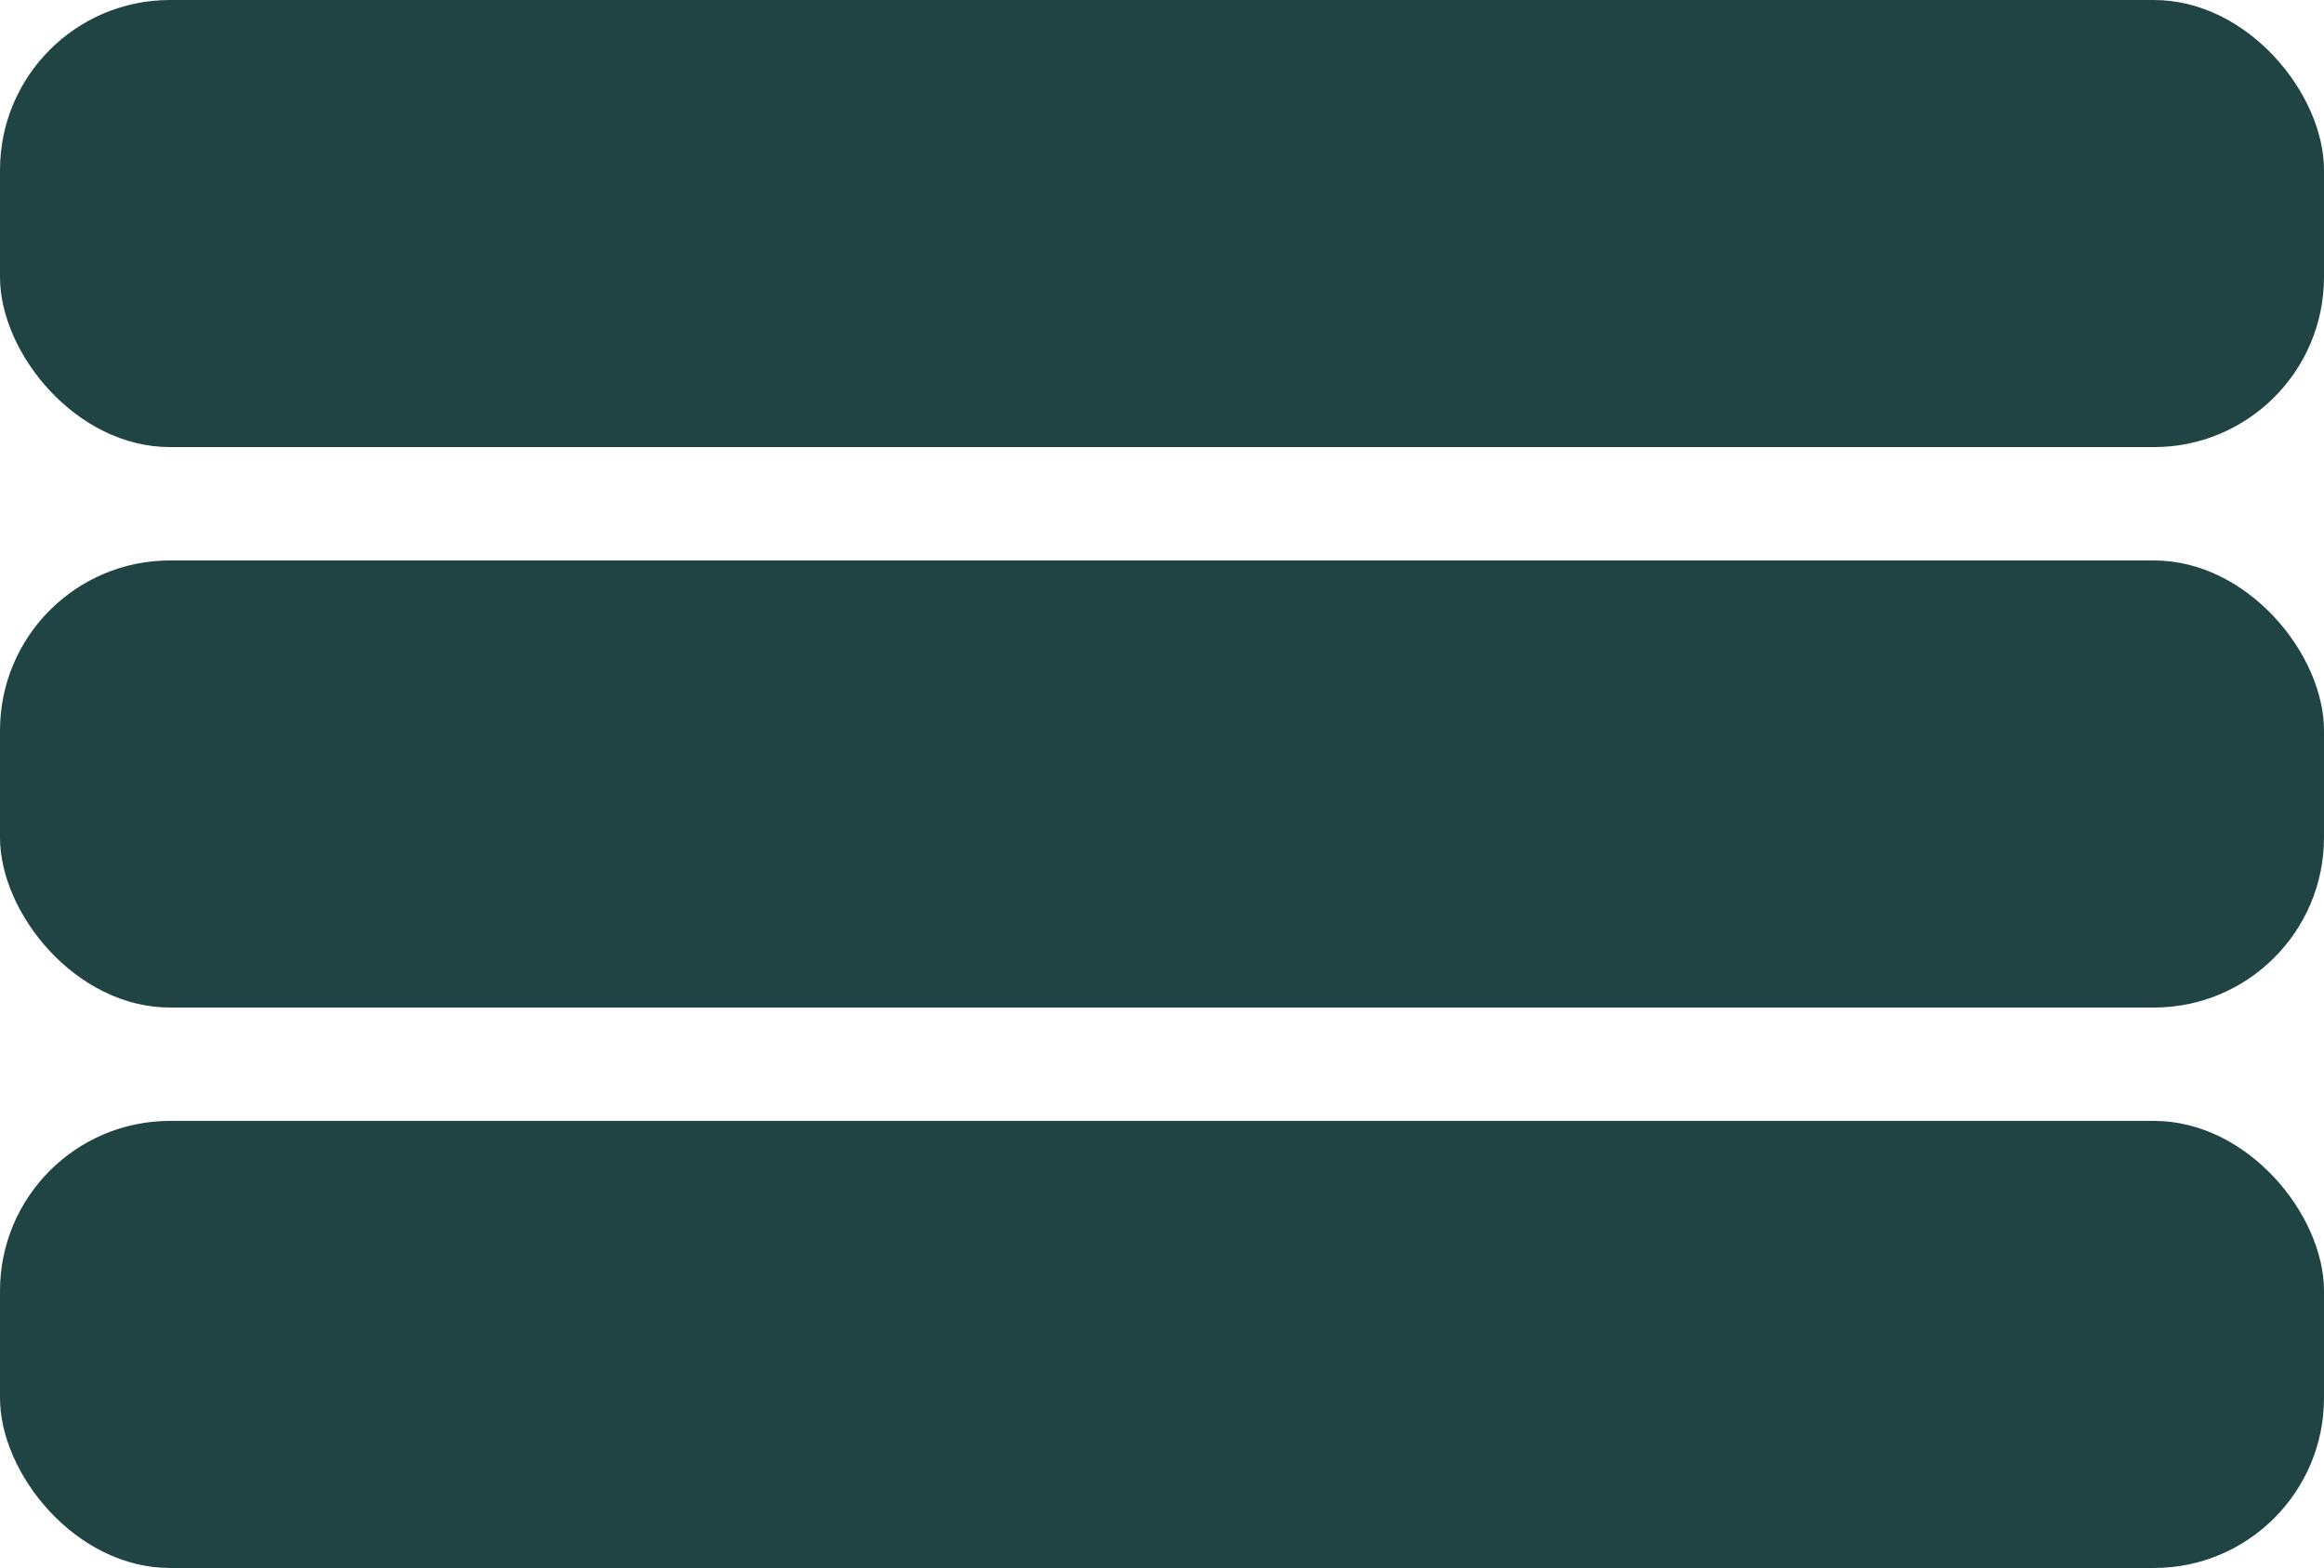
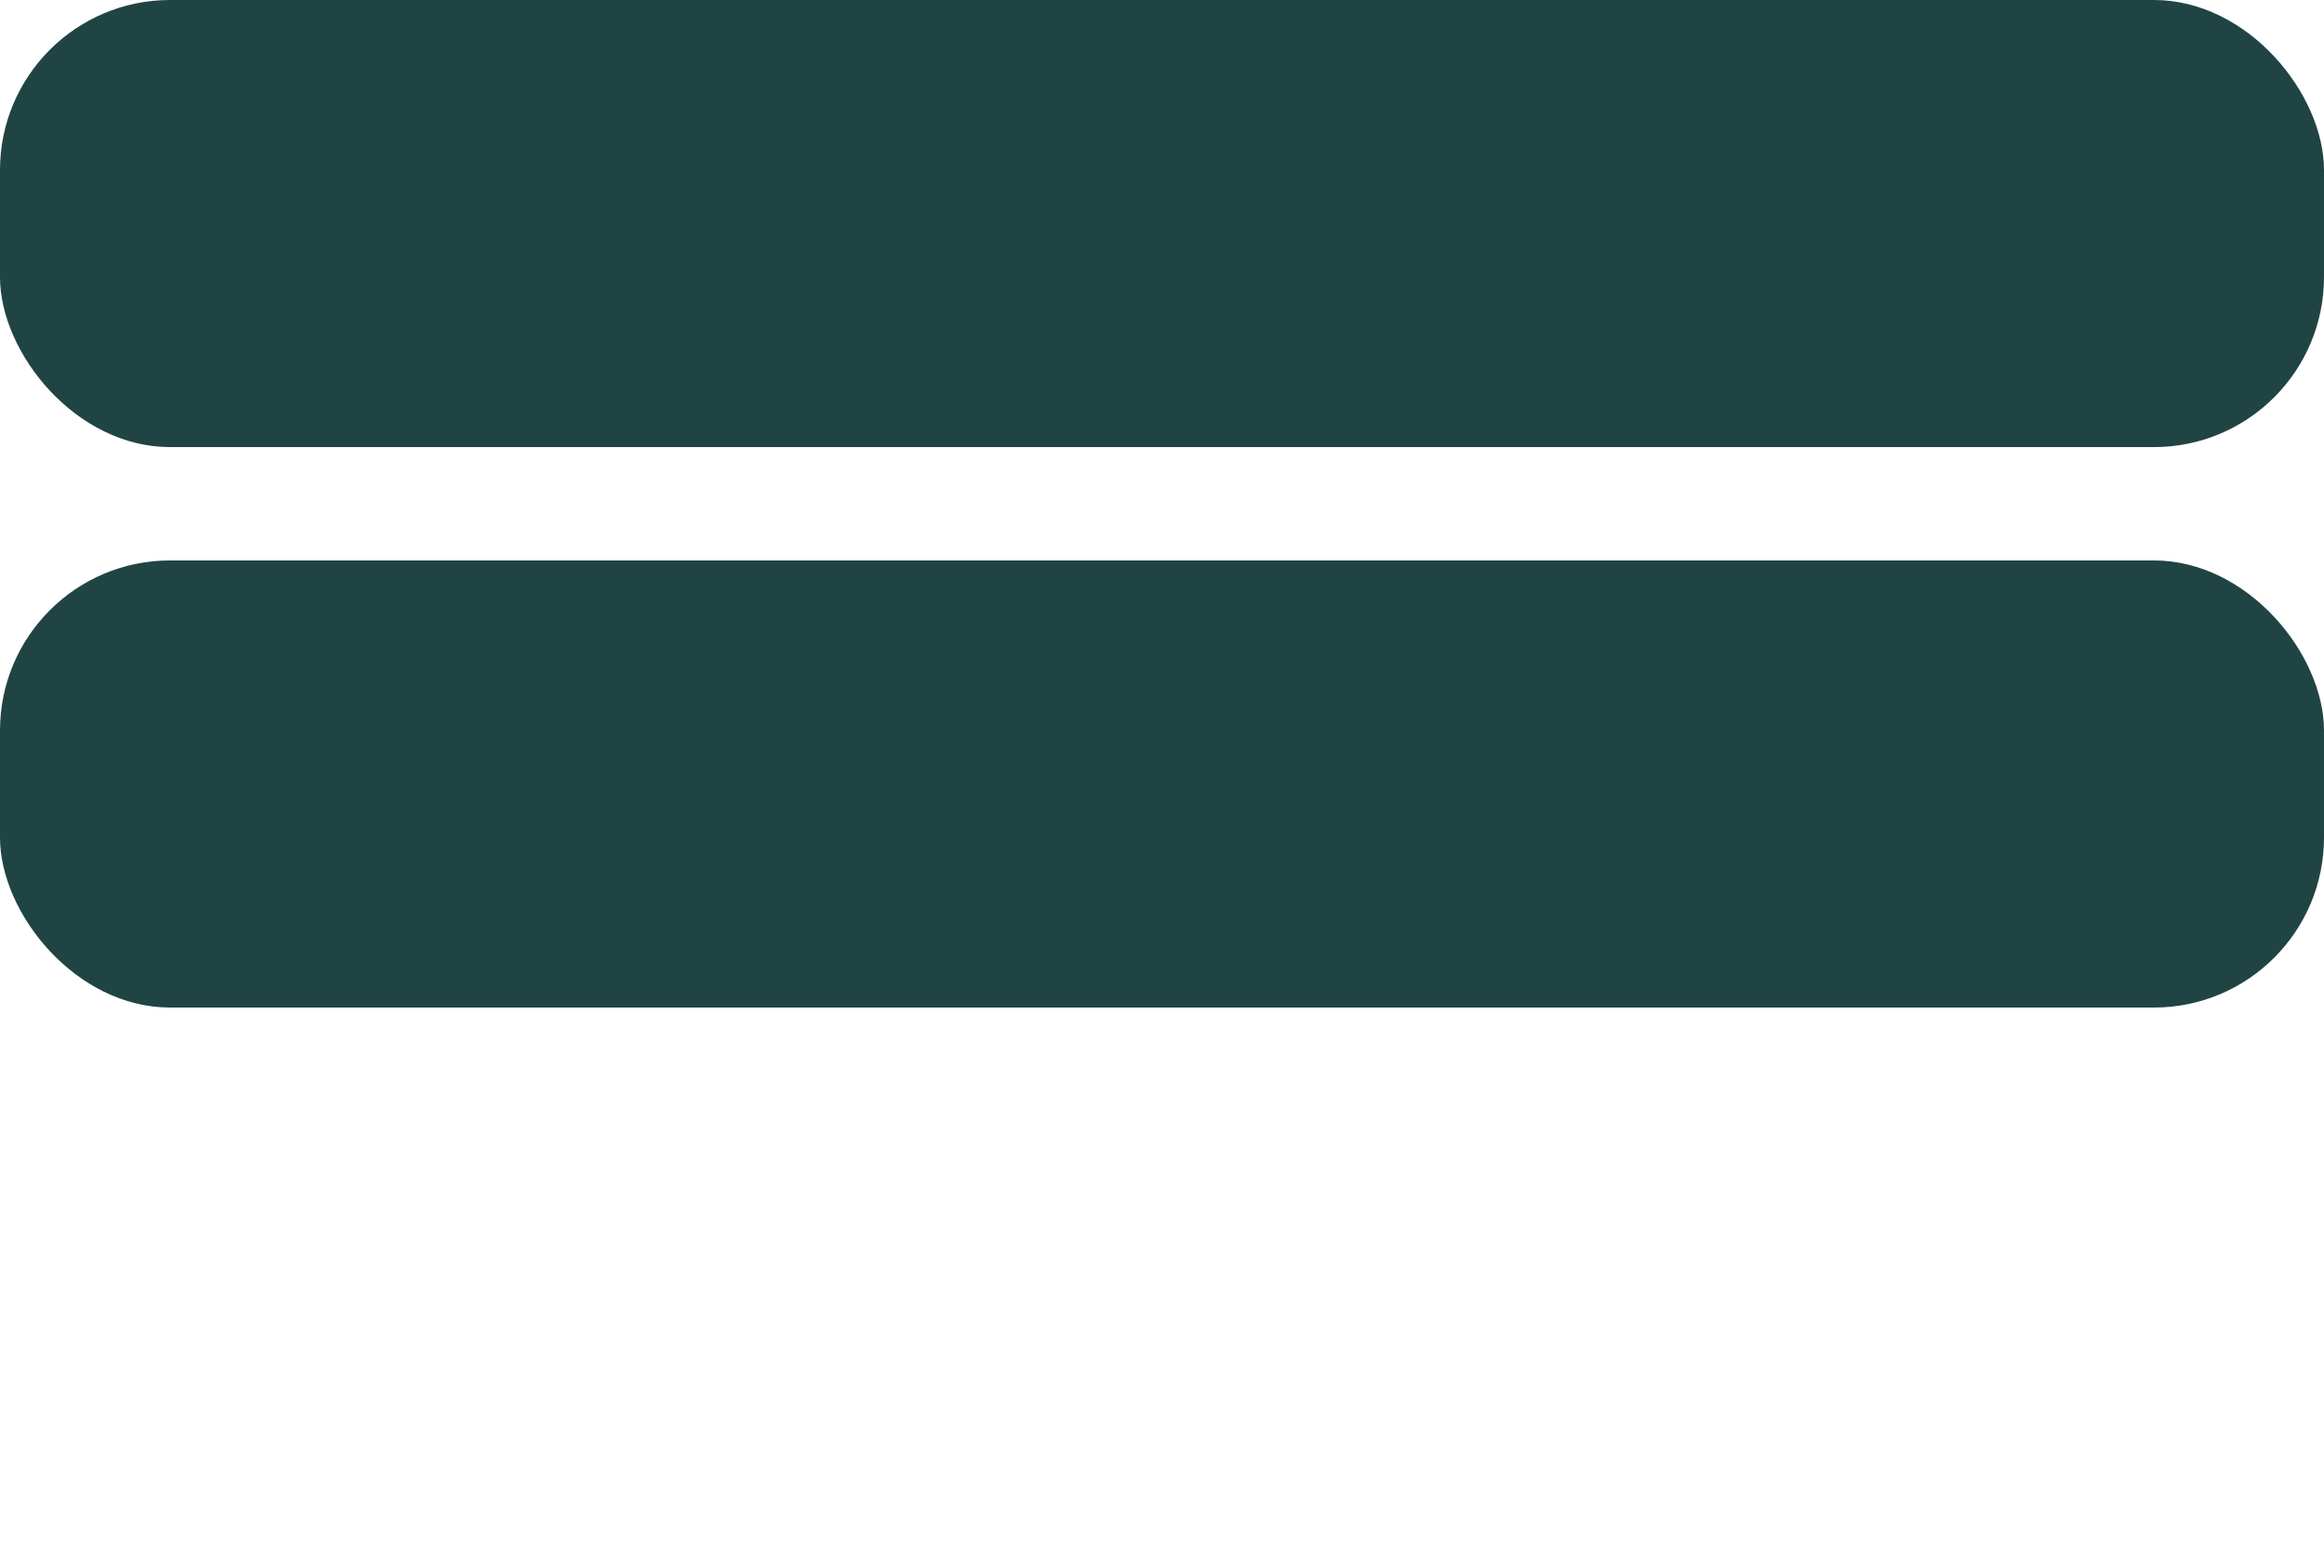
<svg xmlns="http://www.w3.org/2000/svg" width="369" height="249" viewBox="0 0 369 249" fill="none">
  <rect width="369" height="71" rx="27" fill="#204443" />
-   <rect y="178" width="369" height="71" rx="27" fill="#204443" />
  <rect y="89" width="369" height="71" rx="27" fill="#204443" />
</svg>